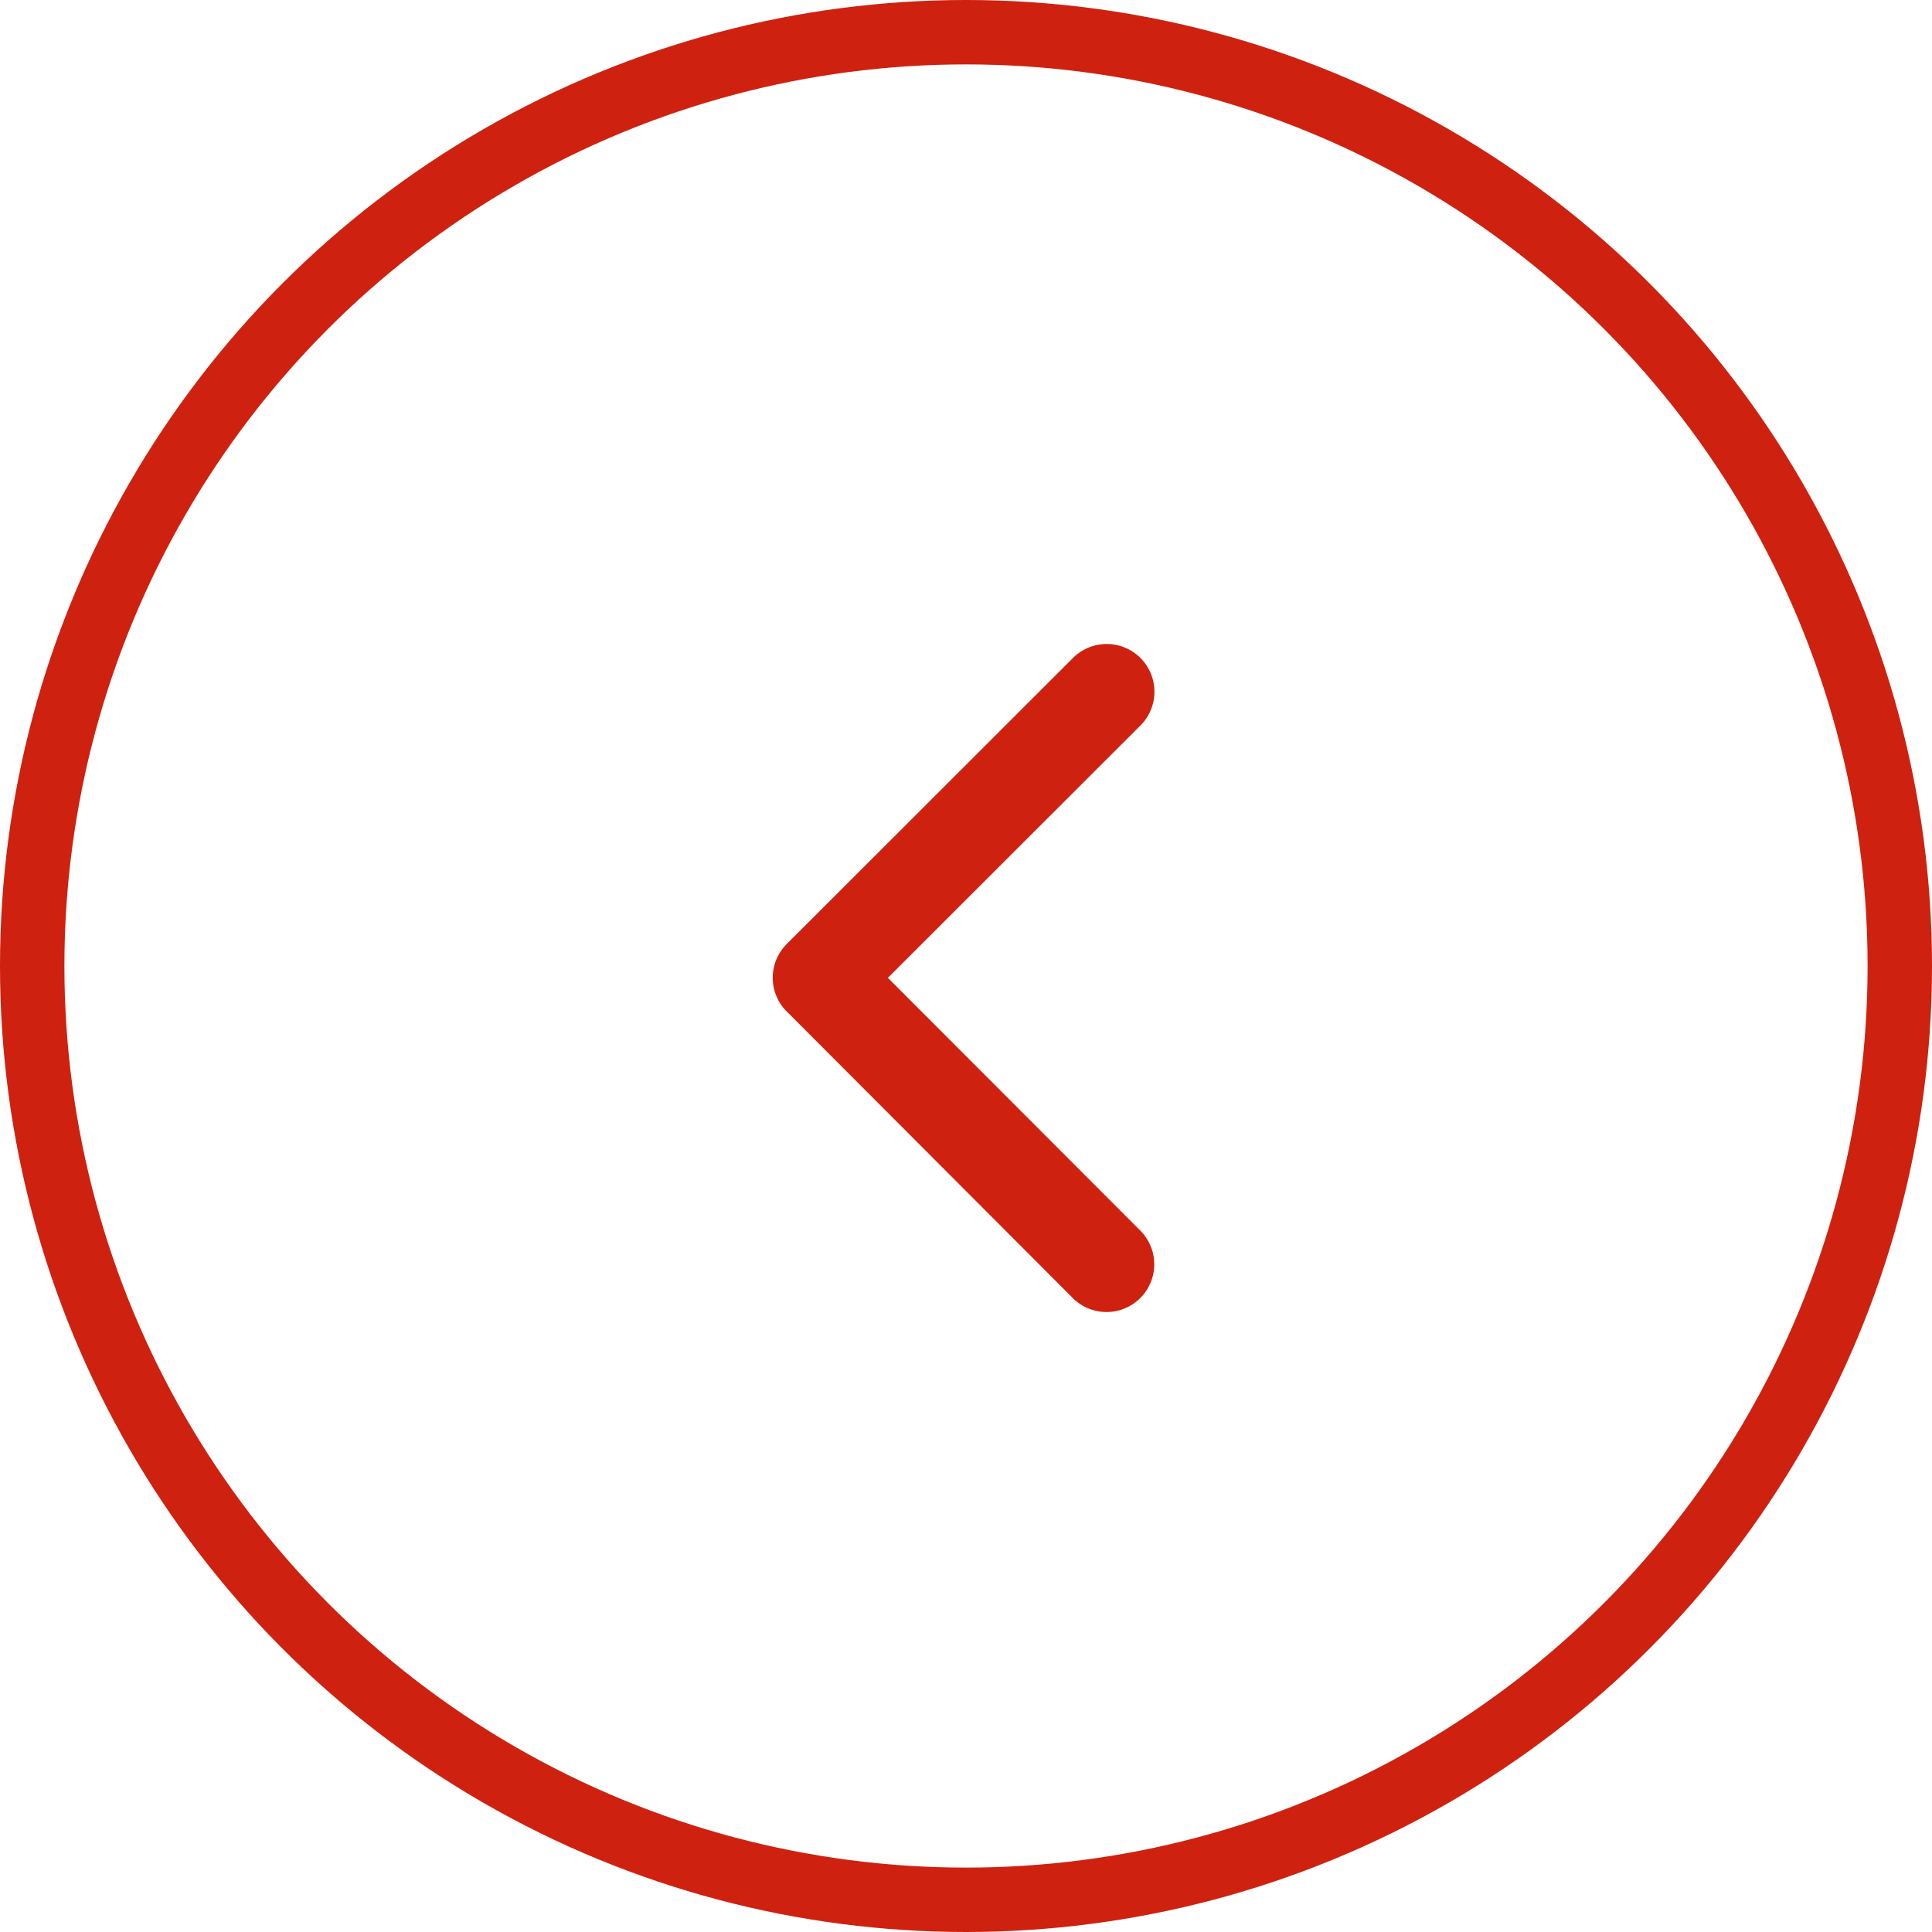
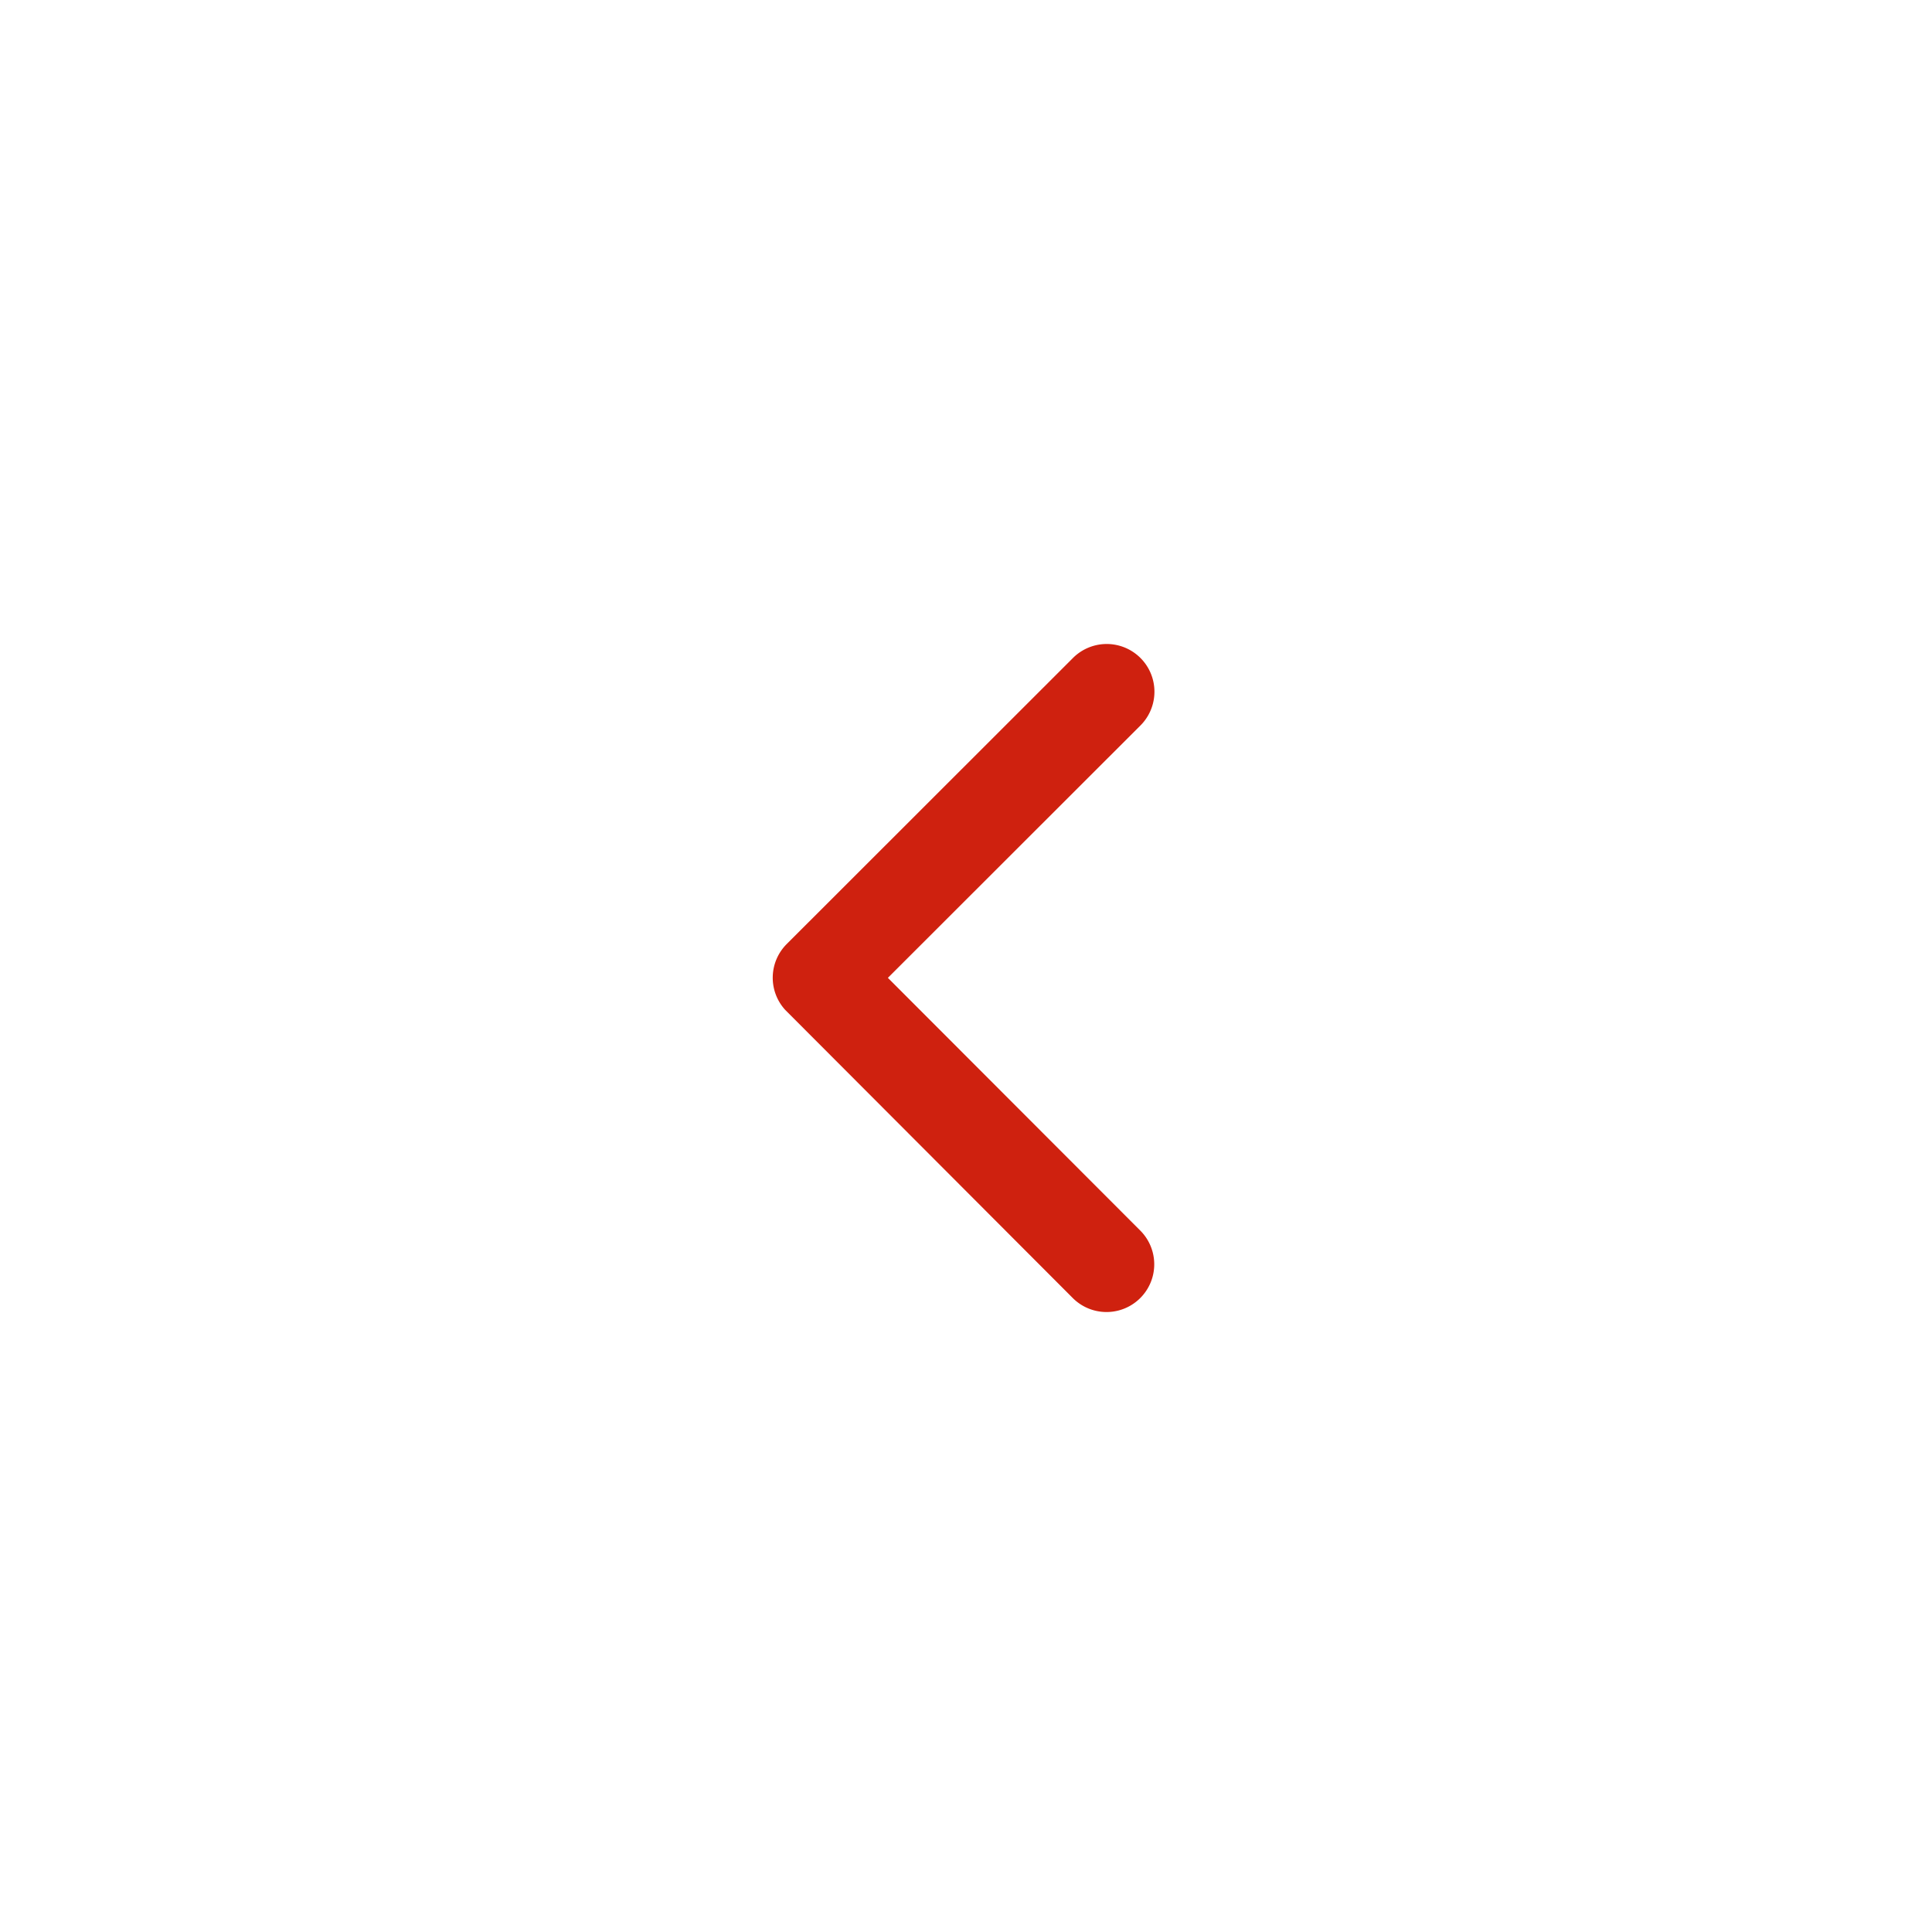
<svg xmlns="http://www.w3.org/2000/svg" id="Group_2340" data-name="Group 2340" width="30" height="30" viewBox="0 0 30 30">
  <path id="Icon_ionic-ios-arrow-back" data-name="Icon ionic-ios-arrow-back" d="M13.038,11.377l3.923-3.92a.741.741,0,0,0-1.05-1.046l-4.445,4.442a.74.74,0,0,0-.022,1.022l4.464,4.473a.741.741,0,1,0,1.05-1.046Z" transform="translate(0.749 3.807)" fill="#cf210f" />
  <g id="Ellipse_33" data-name="Ellipse 33" fill="none" stroke="#cf210f" stroke-width="1">
-     <circle cx="15" cy="15" r="15" stroke="none" />
-     <circle cx="15" cy="15" r="14.5" fill="none" />
-   </g>
+     </g>
</svg>